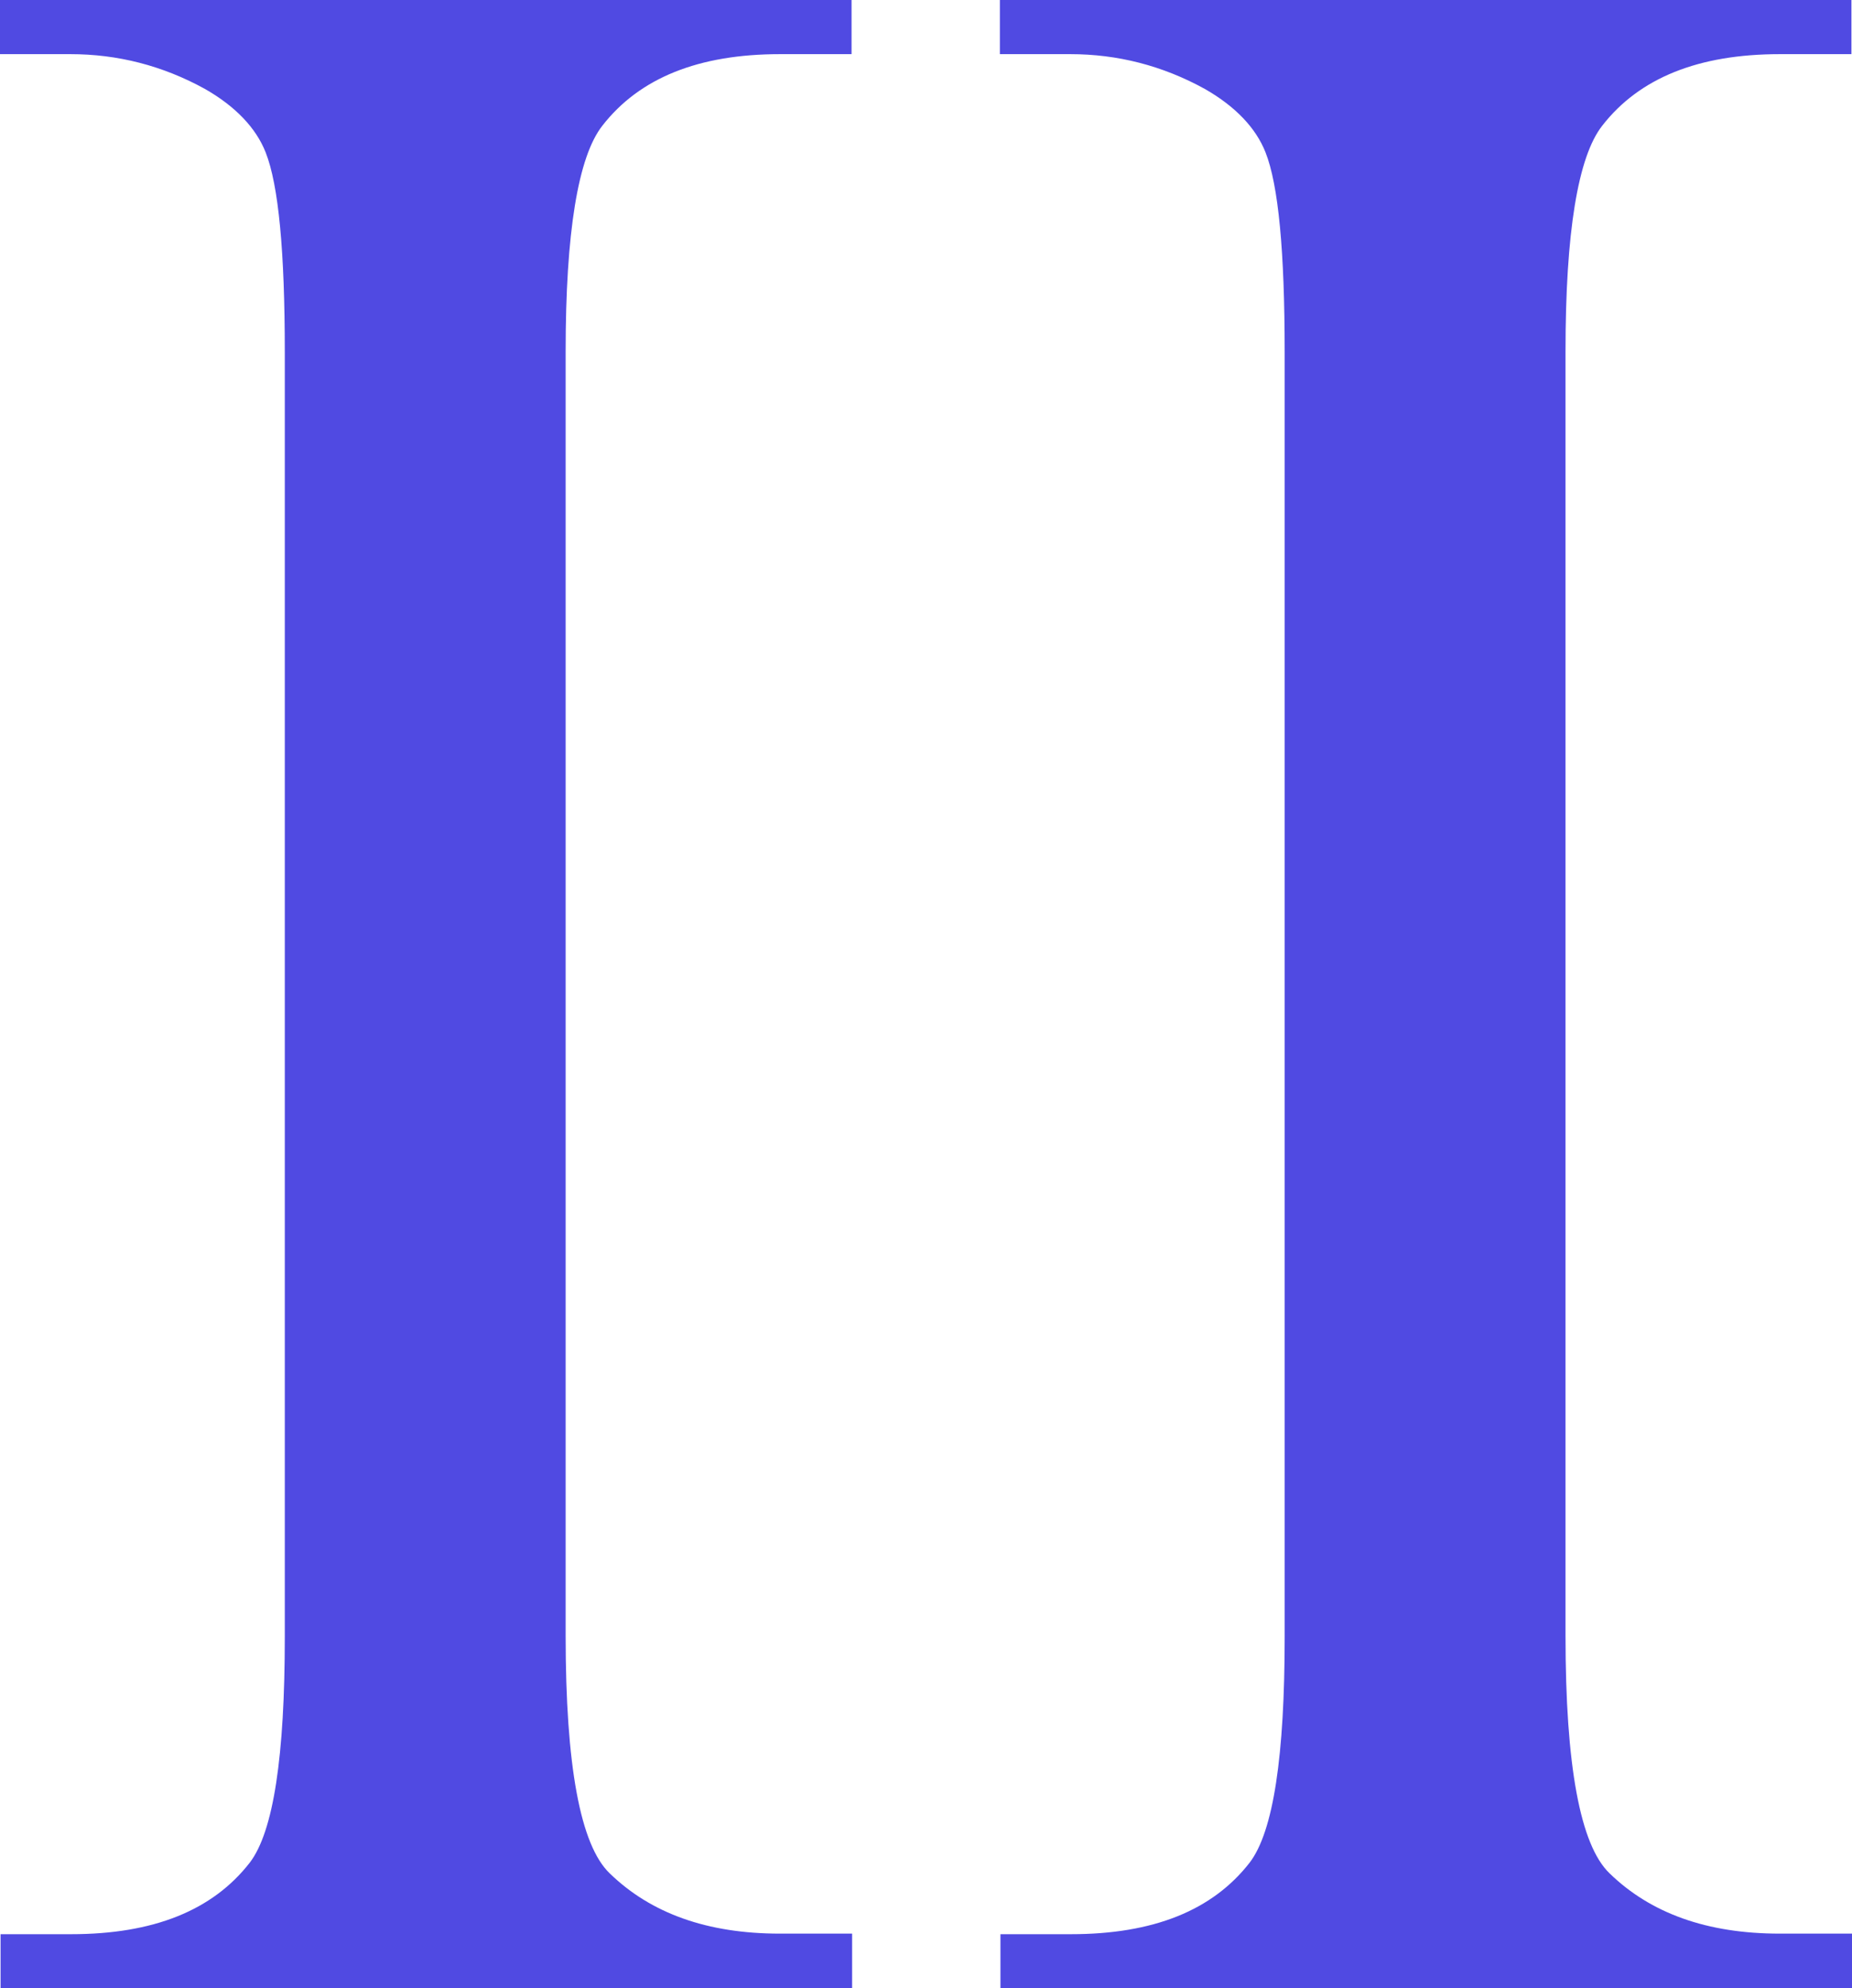
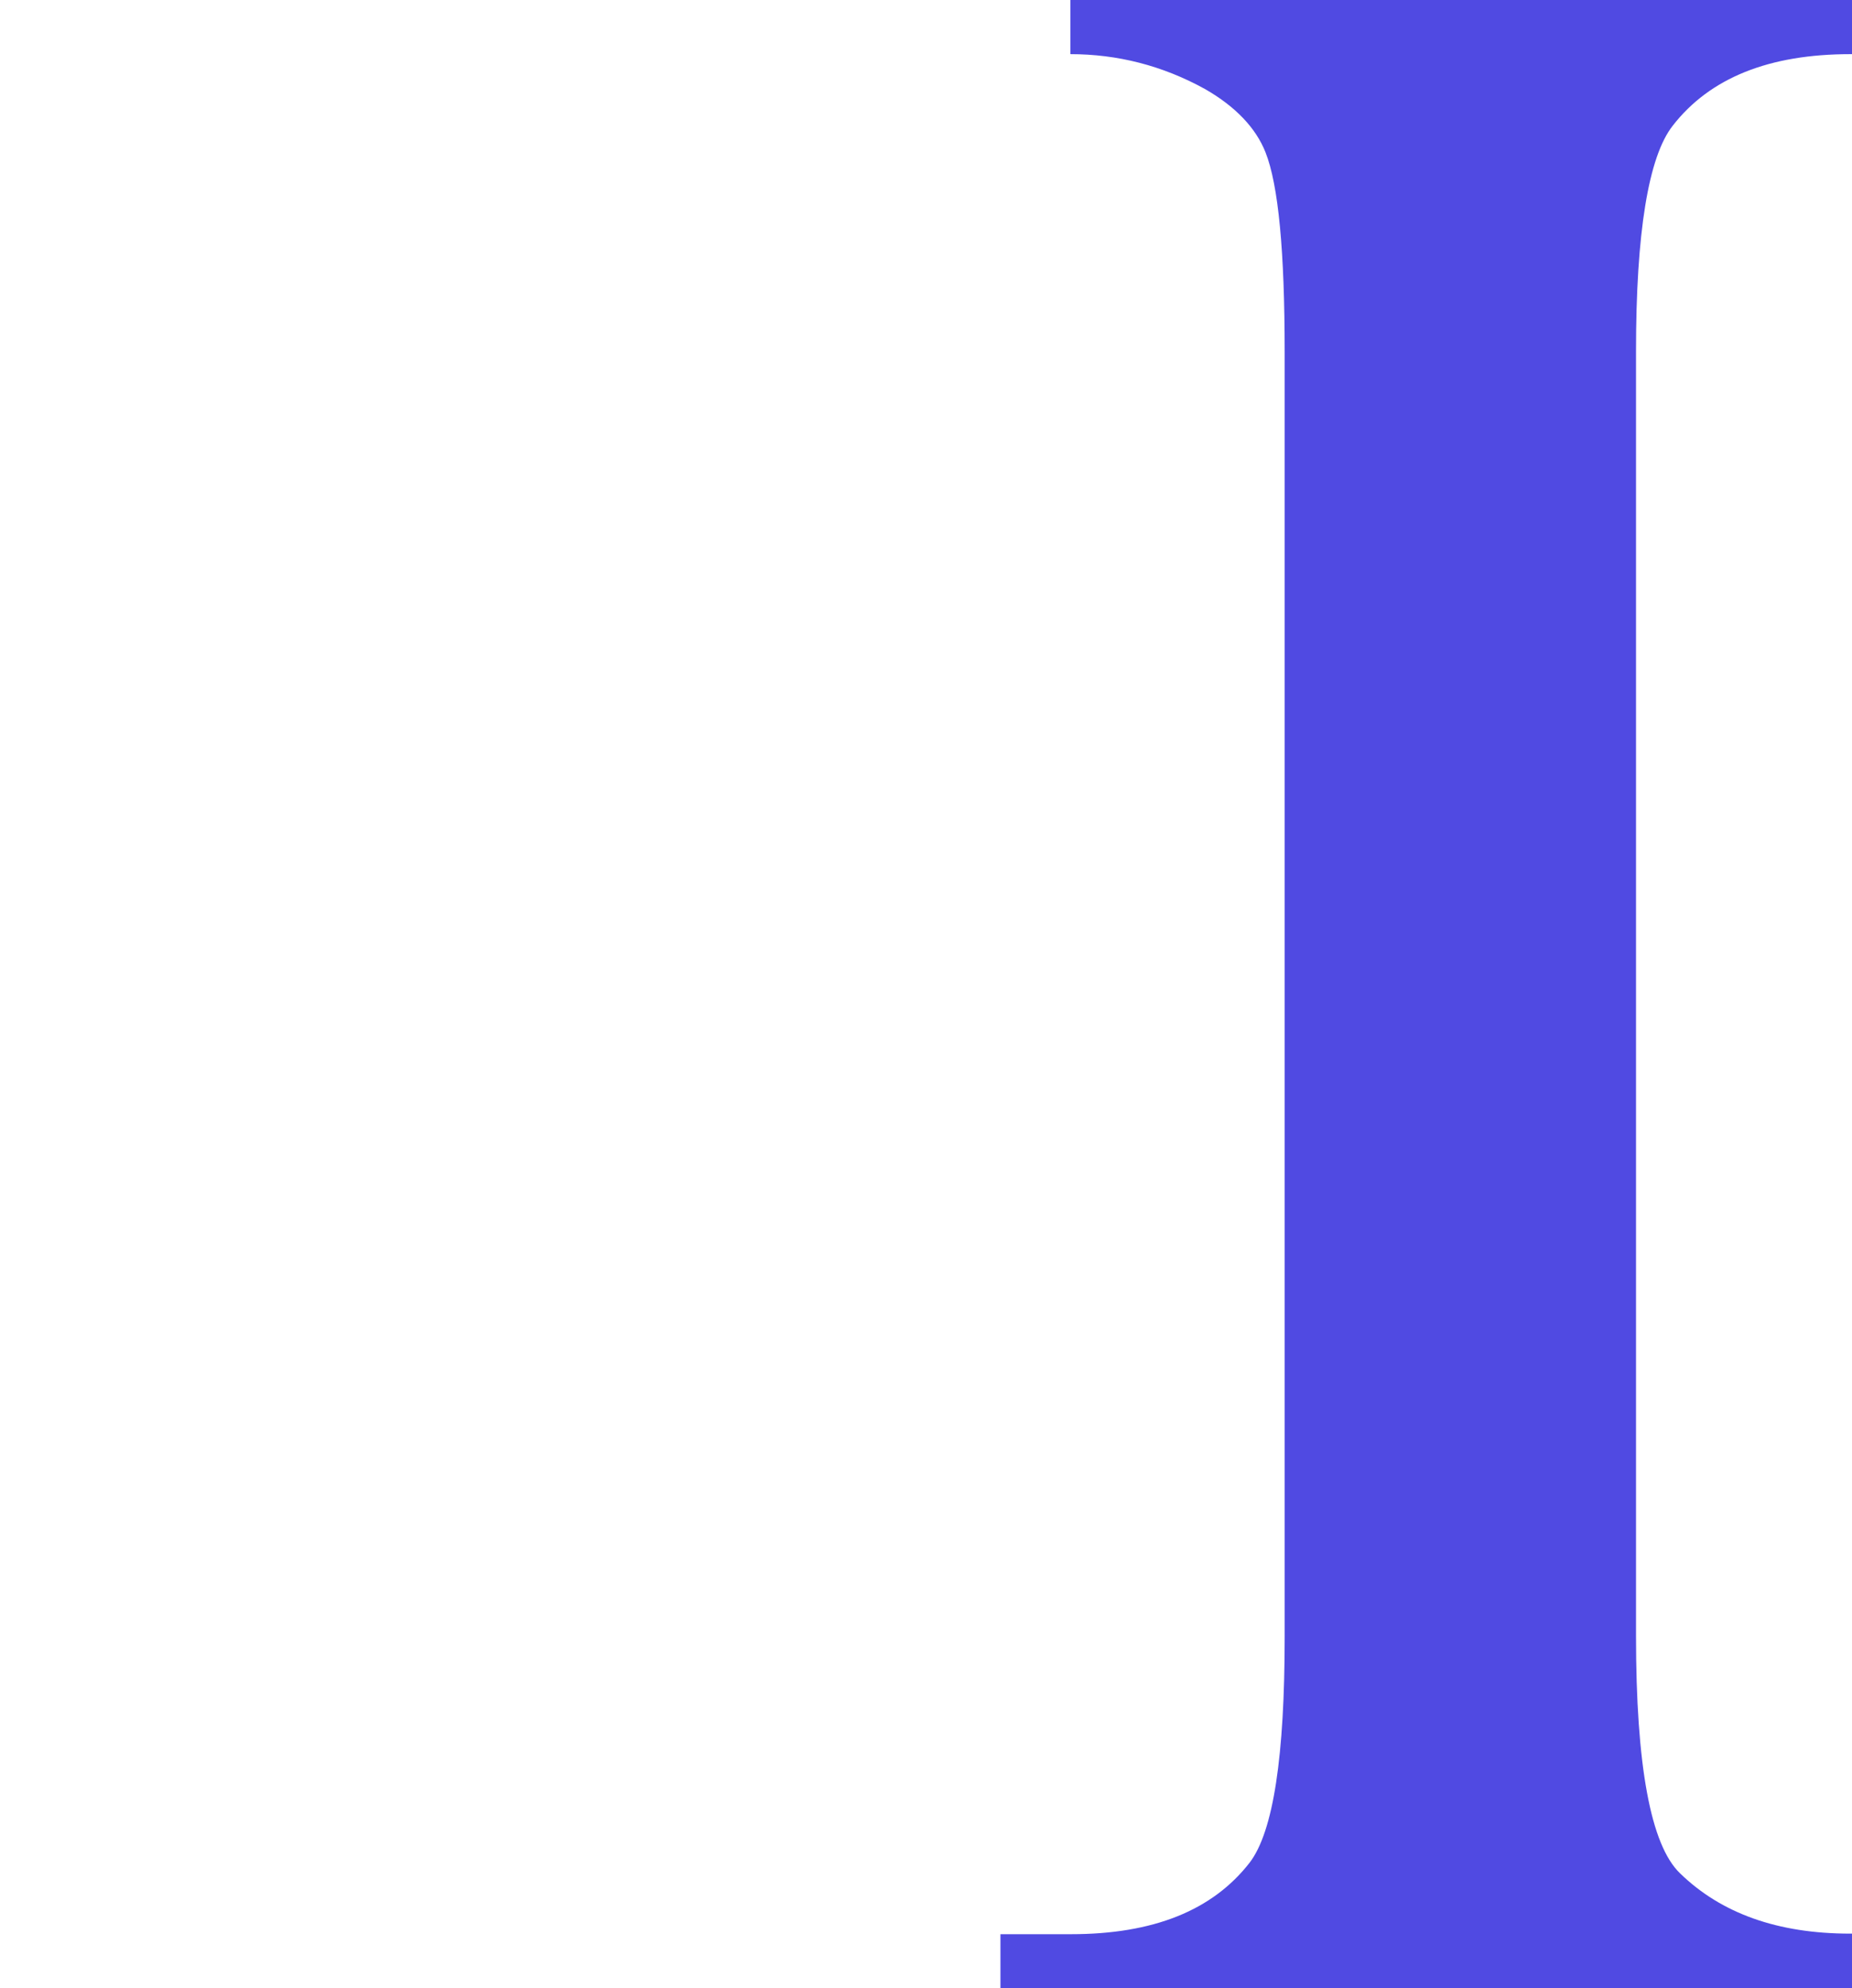
<svg xmlns="http://www.w3.org/2000/svg" fill="#000000" height="352.5" preserveAspectRatio="xMidYMid meet" version="1" viewBox="85.8 73.7 328.4 352.5" width="328.4" zoomAndPan="magnify">
  <g fill="#504ae2" id="change1_1">
-     <path d="M236.9,416.6v9.6h-151v-9.6h12.5c14.6,0,25.1-4.2,31.7-12.7c4.2-5.5,6.2-18.9,6.2-40V136.1 c0-17.8-1.1-29.6-3.4-35.4c-1.7-4.3-5.3-8.1-10.7-11.2c-7.6-4.2-15.6-6.2-23.9-6.2H85.8v-9.6h151v9.6h-12.7 c-14.4,0-24.9,4.2-31.5,12.7c-4.3,5.5-6.5,18.9-6.5,40v227.7c0,23,2.6,37.1,7.8,42.1c7.3,7.1,17.3,10.7,30.2,10.7H236.9z" />
-     <path d="M414.2,416.6v9.6h-151v-9.6h12.5c14.6,0,25.1-4.2,31.7-12.7c4.2-5.5,6.2-18.9,6.2-40V136.1 c0-17.8-1.1-29.6-3.4-35.4c-1.7-4.3-5.3-8.1-10.7-11.2c-7.6-4.2-15.6-6.2-23.9-6.2h-12.5v-9.6h151v9.6h-12.7 c-14.4,0-24.9,4.2-31.5,12.7c-4.3,5.5-6.5,18.9-6.5,40v227.7c0,23,2.6,37.1,7.8,42.1c7.3,7.1,17.3,10.7,30.2,10.7H414.2z" />
+     <path d="M414.2,416.6v9.6h-151v-9.6h12.5c14.6,0,25.1-4.2,31.7-12.7c4.2-5.5,6.2-18.9,6.2-40V136.1 c0-17.8-1.1-29.6-3.4-35.4c-1.7-4.3-5.3-8.1-10.7-11.2c-7.6-4.2-15.6-6.2-23.9-6.2v-9.6h151v9.6h-12.7 c-14.4,0-24.9,4.2-31.5,12.7c-4.3,5.5-6.5,18.9-6.5,40v227.7c0,23,2.6,37.1,7.8,42.1c7.3,7.1,17.3,10.7,30.2,10.7H414.2z" />
  </g>
</svg>